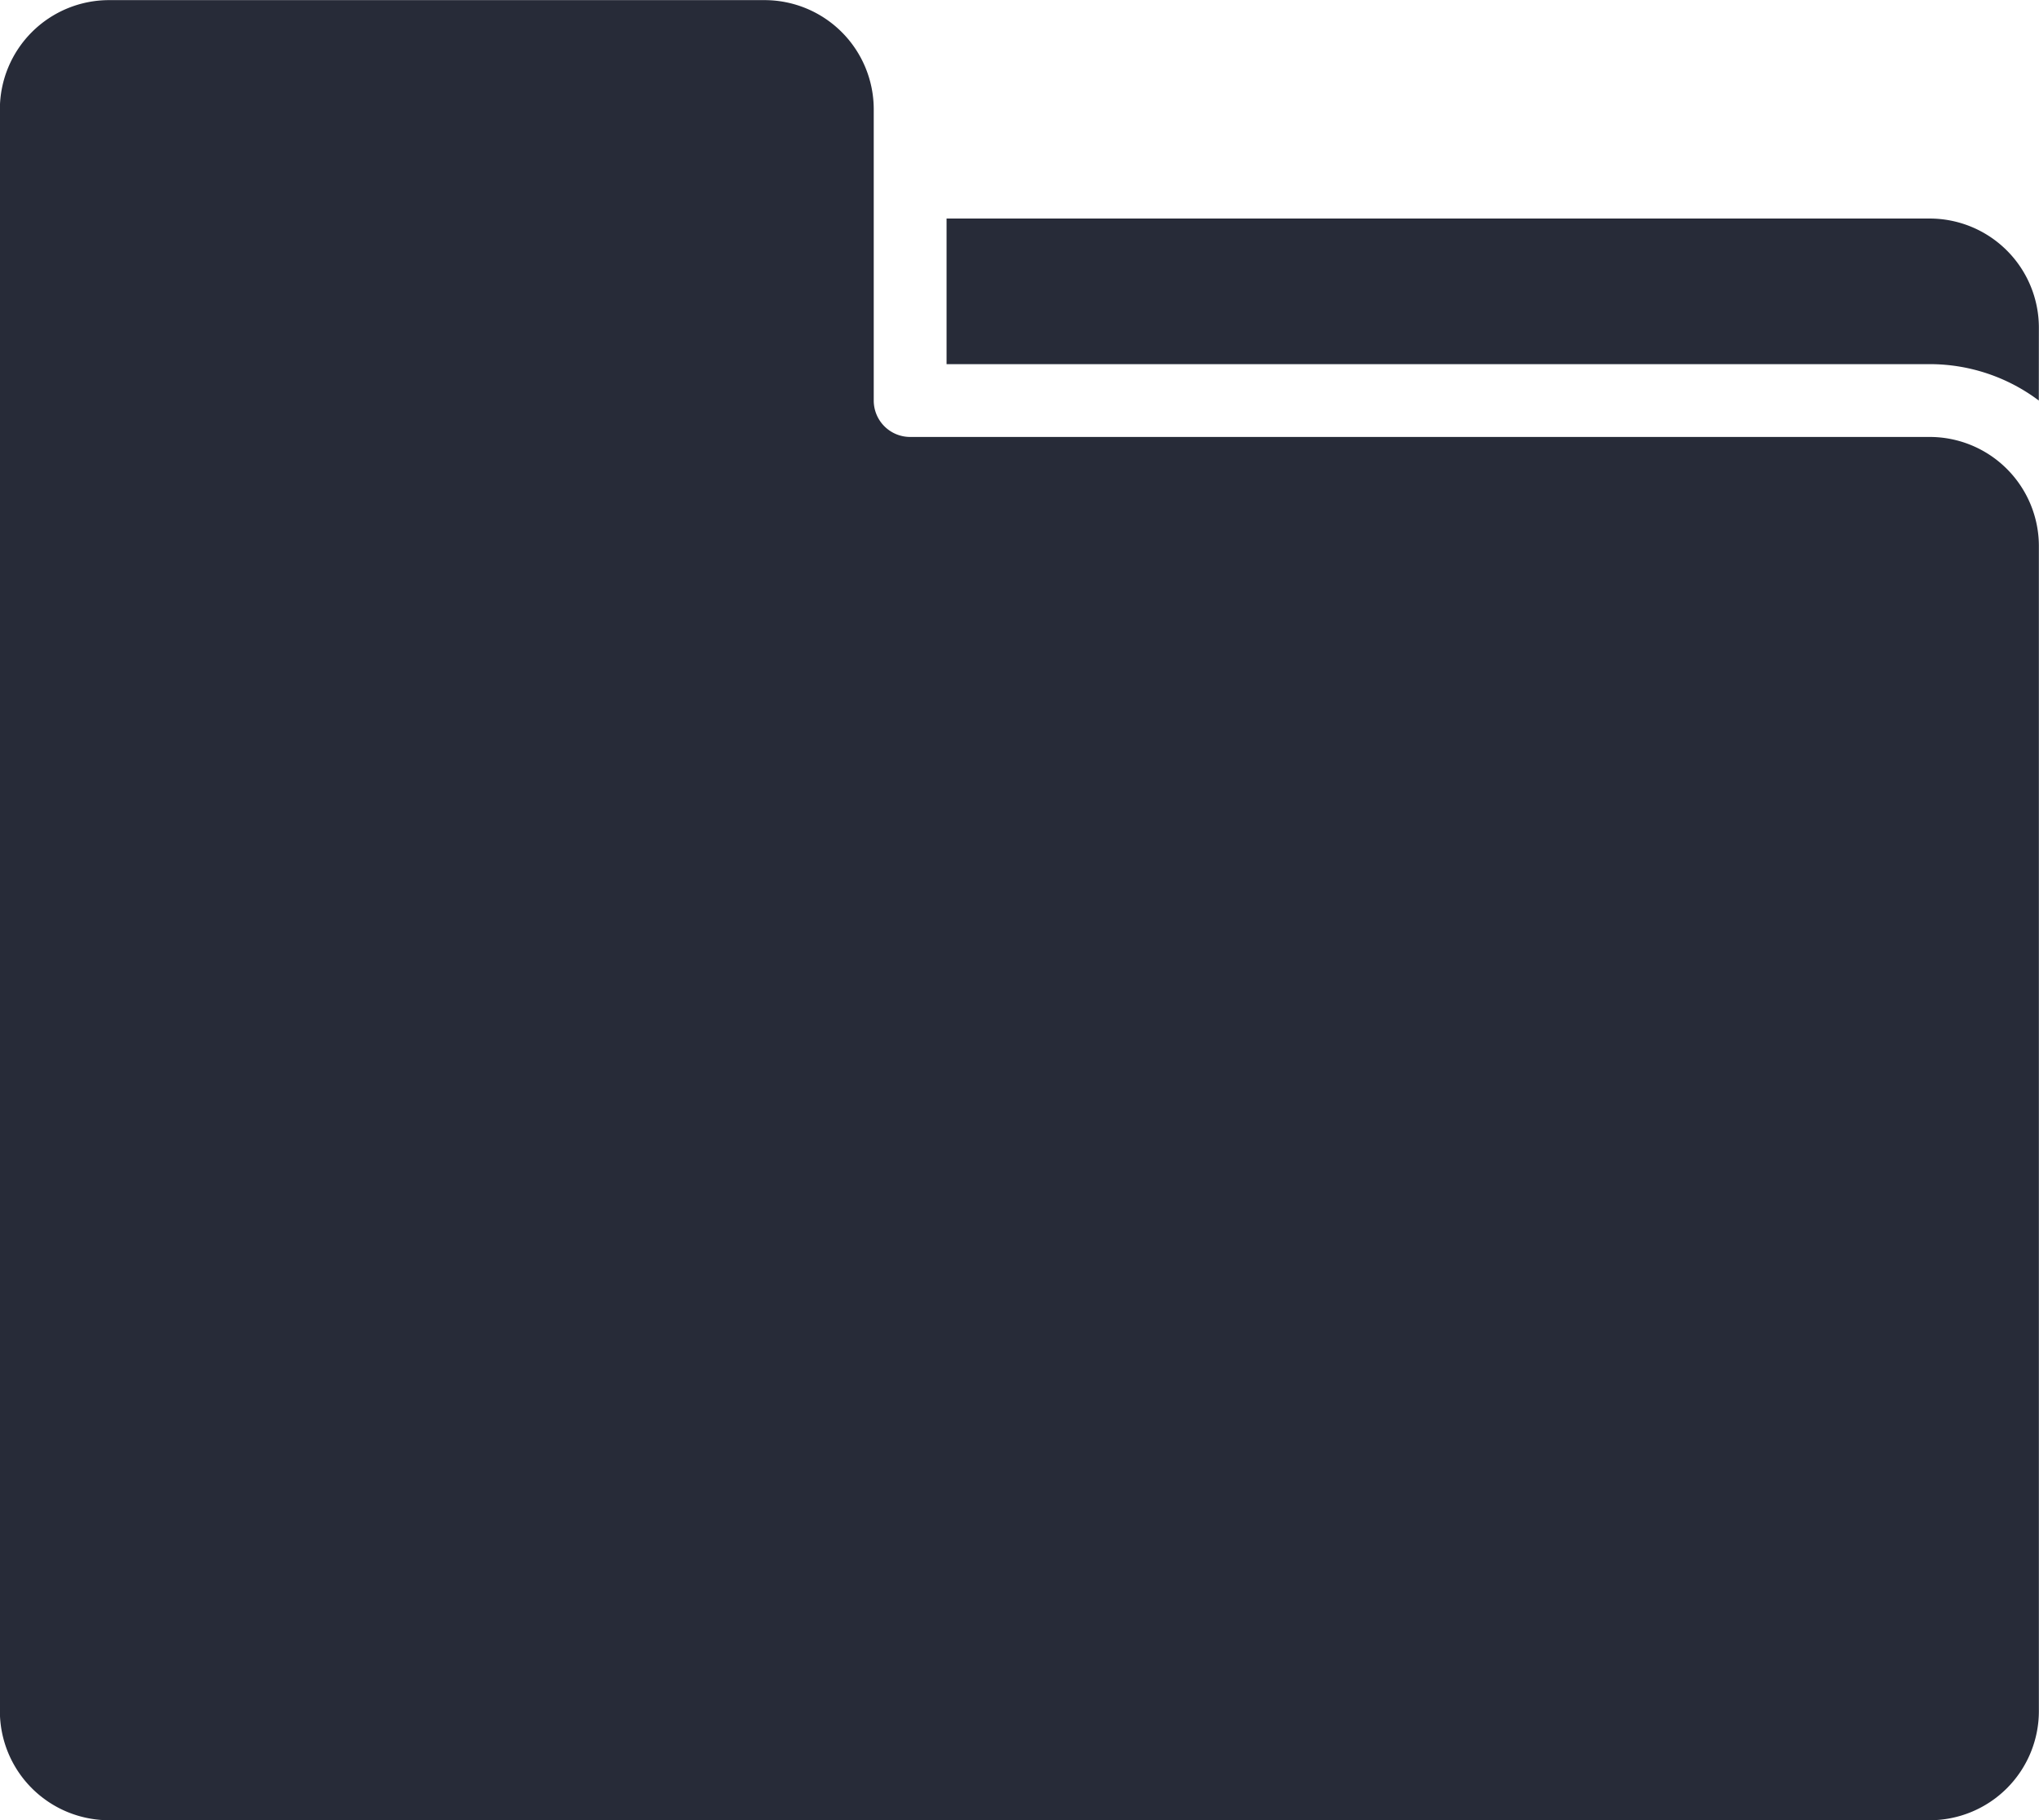
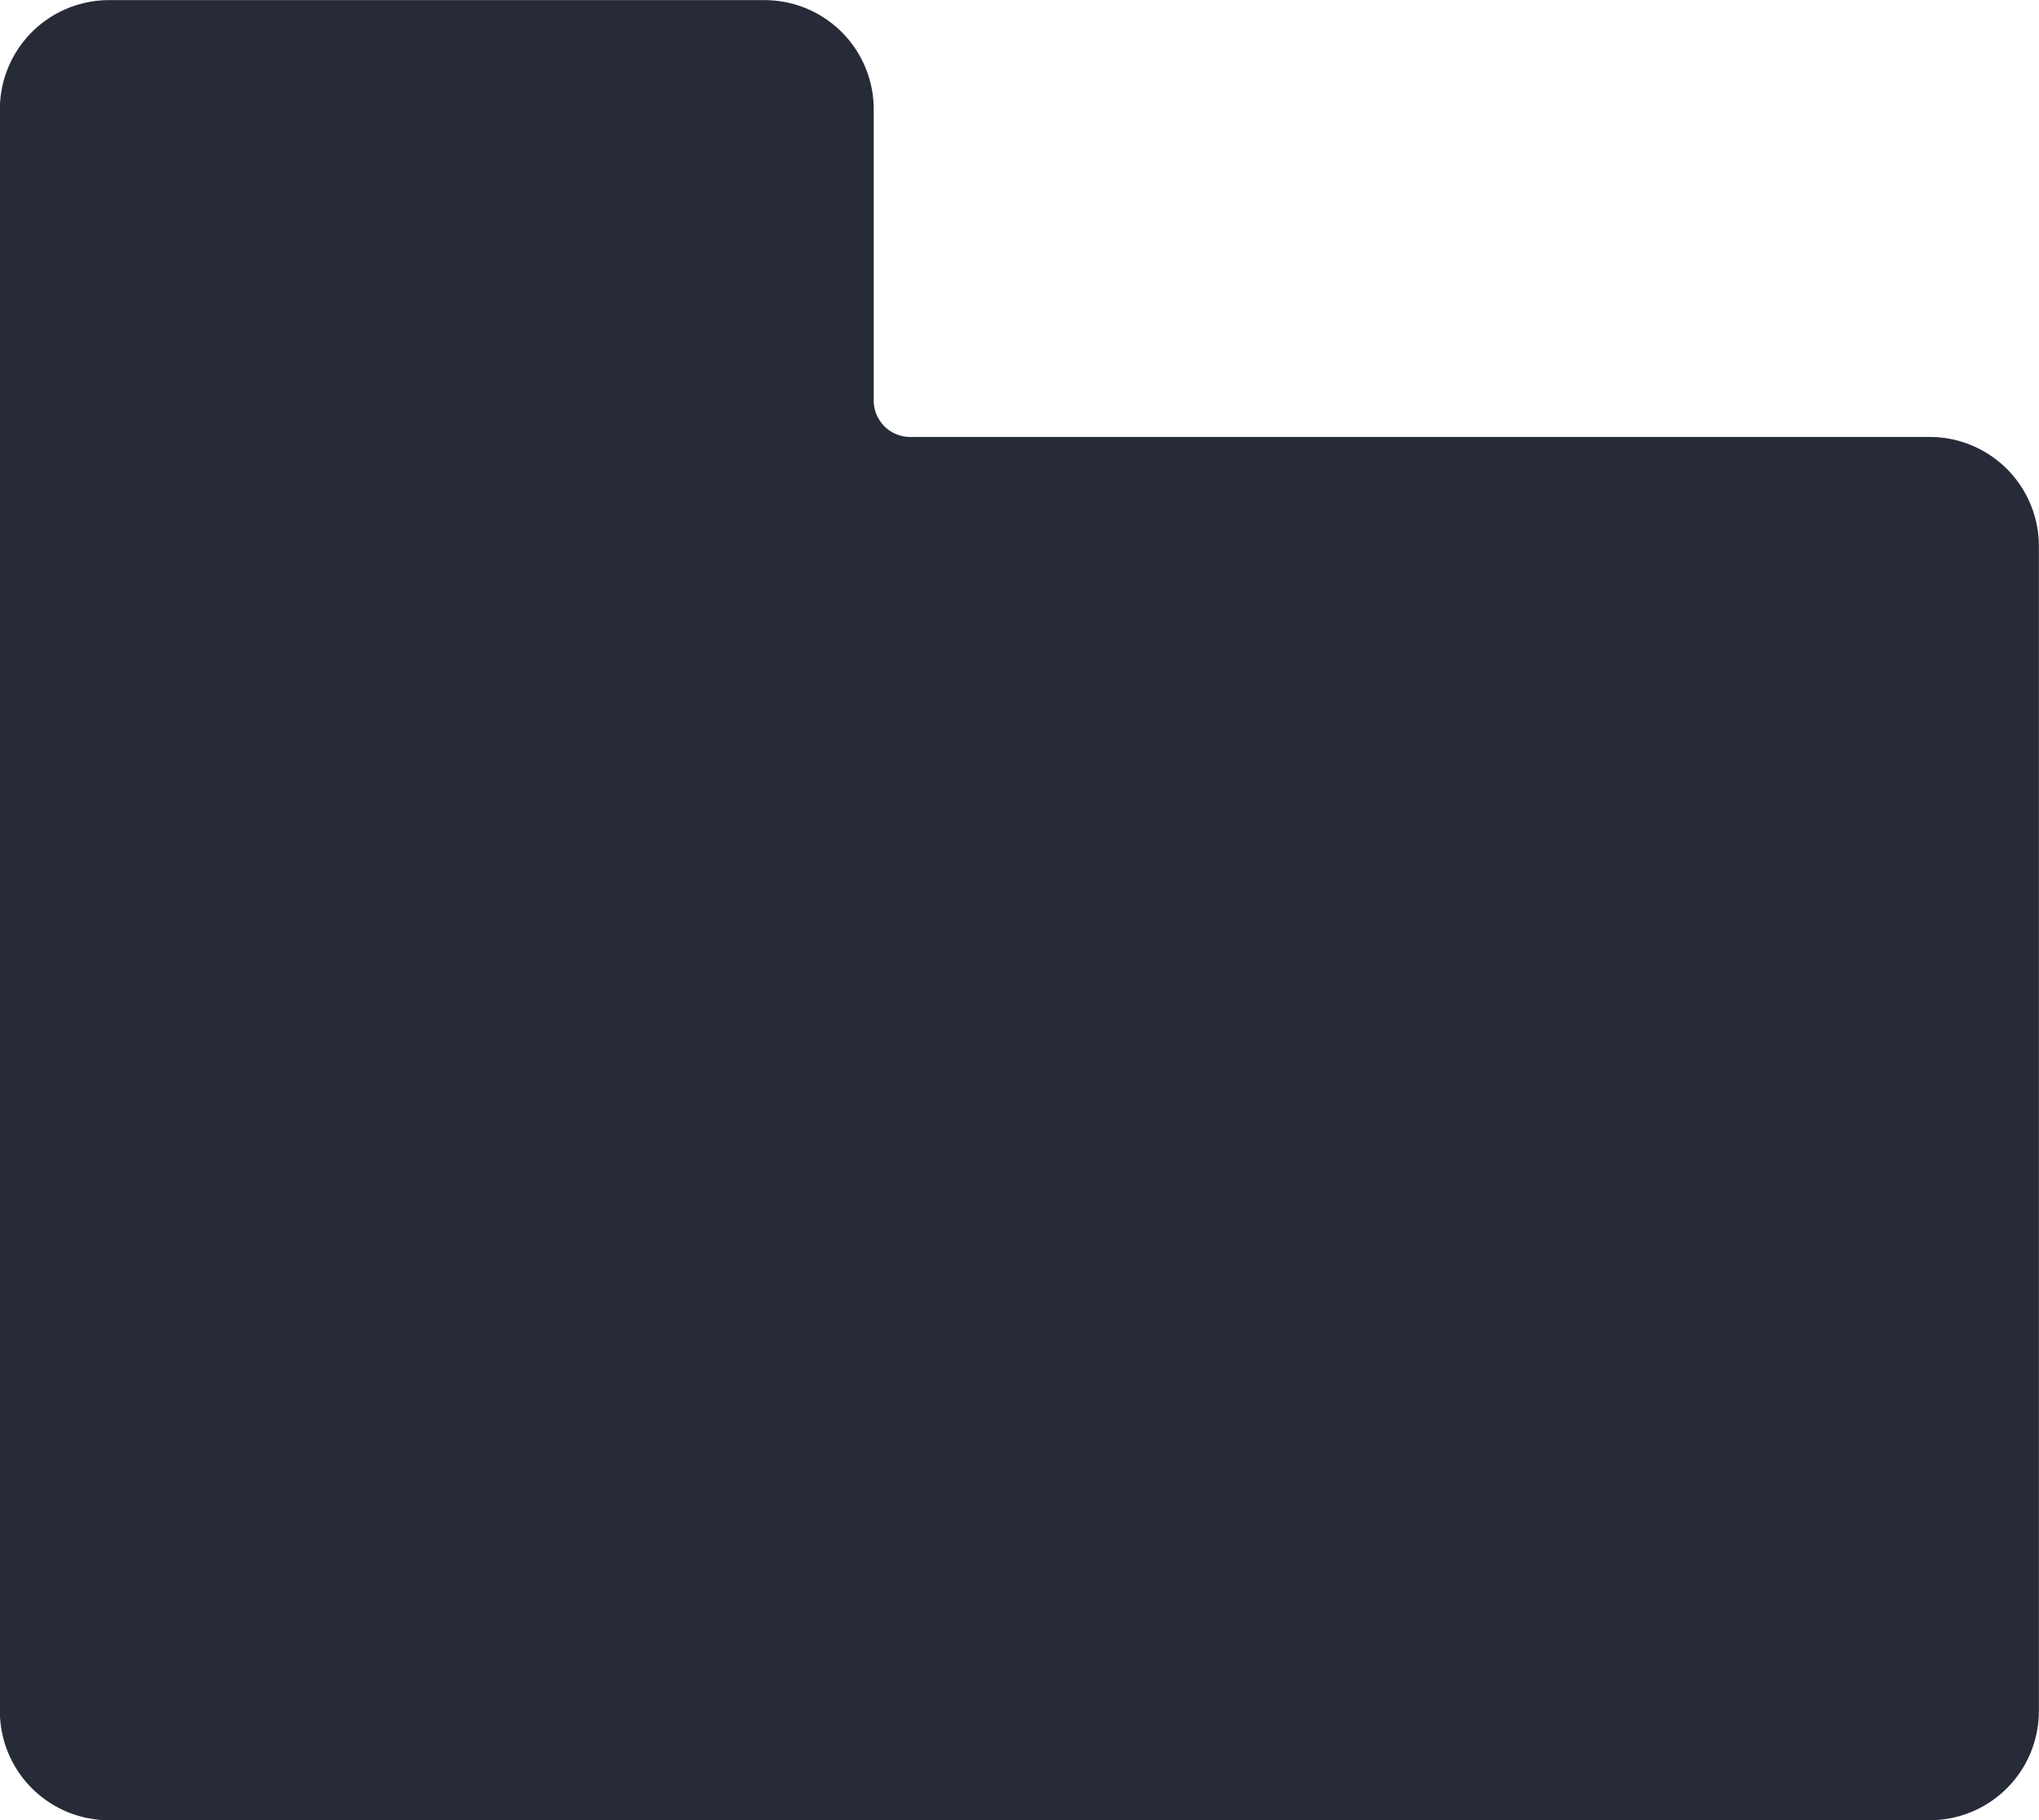
<svg xmlns="http://www.w3.org/2000/svg" width="33.6" height="30" viewBox="0 0 33.6 30">
  <defs>
    <style>.a{fill:#272b38;}</style>
  </defs>
-   <path class="a" d="M106.229,308.884a2.991,2.991,0,0,0-1.8-.6H88.23v-2.4h16.2a1.8,1.8,0,0,1,1.8,1.8Z" transform="translate(-72.632 -302.282)" />
  <path class="a" d="M114.07,311.71h-16.8a.6.6,0,0,1-.6-.6v-4.8a1.8,1.8,0,0,0-1.8-1.8h-10.8a1.8,1.8,0,0,0-1.8,1.8v26.4a1.8,1.8,0,0,0,1.8,1.8h30a1.8,1.8,0,0,0,1.8-1.8v-19.2A1.8,1.8,0,0,0,114.07,311.71Z" transform="translate(-82.272 -304.508)" />
</svg>